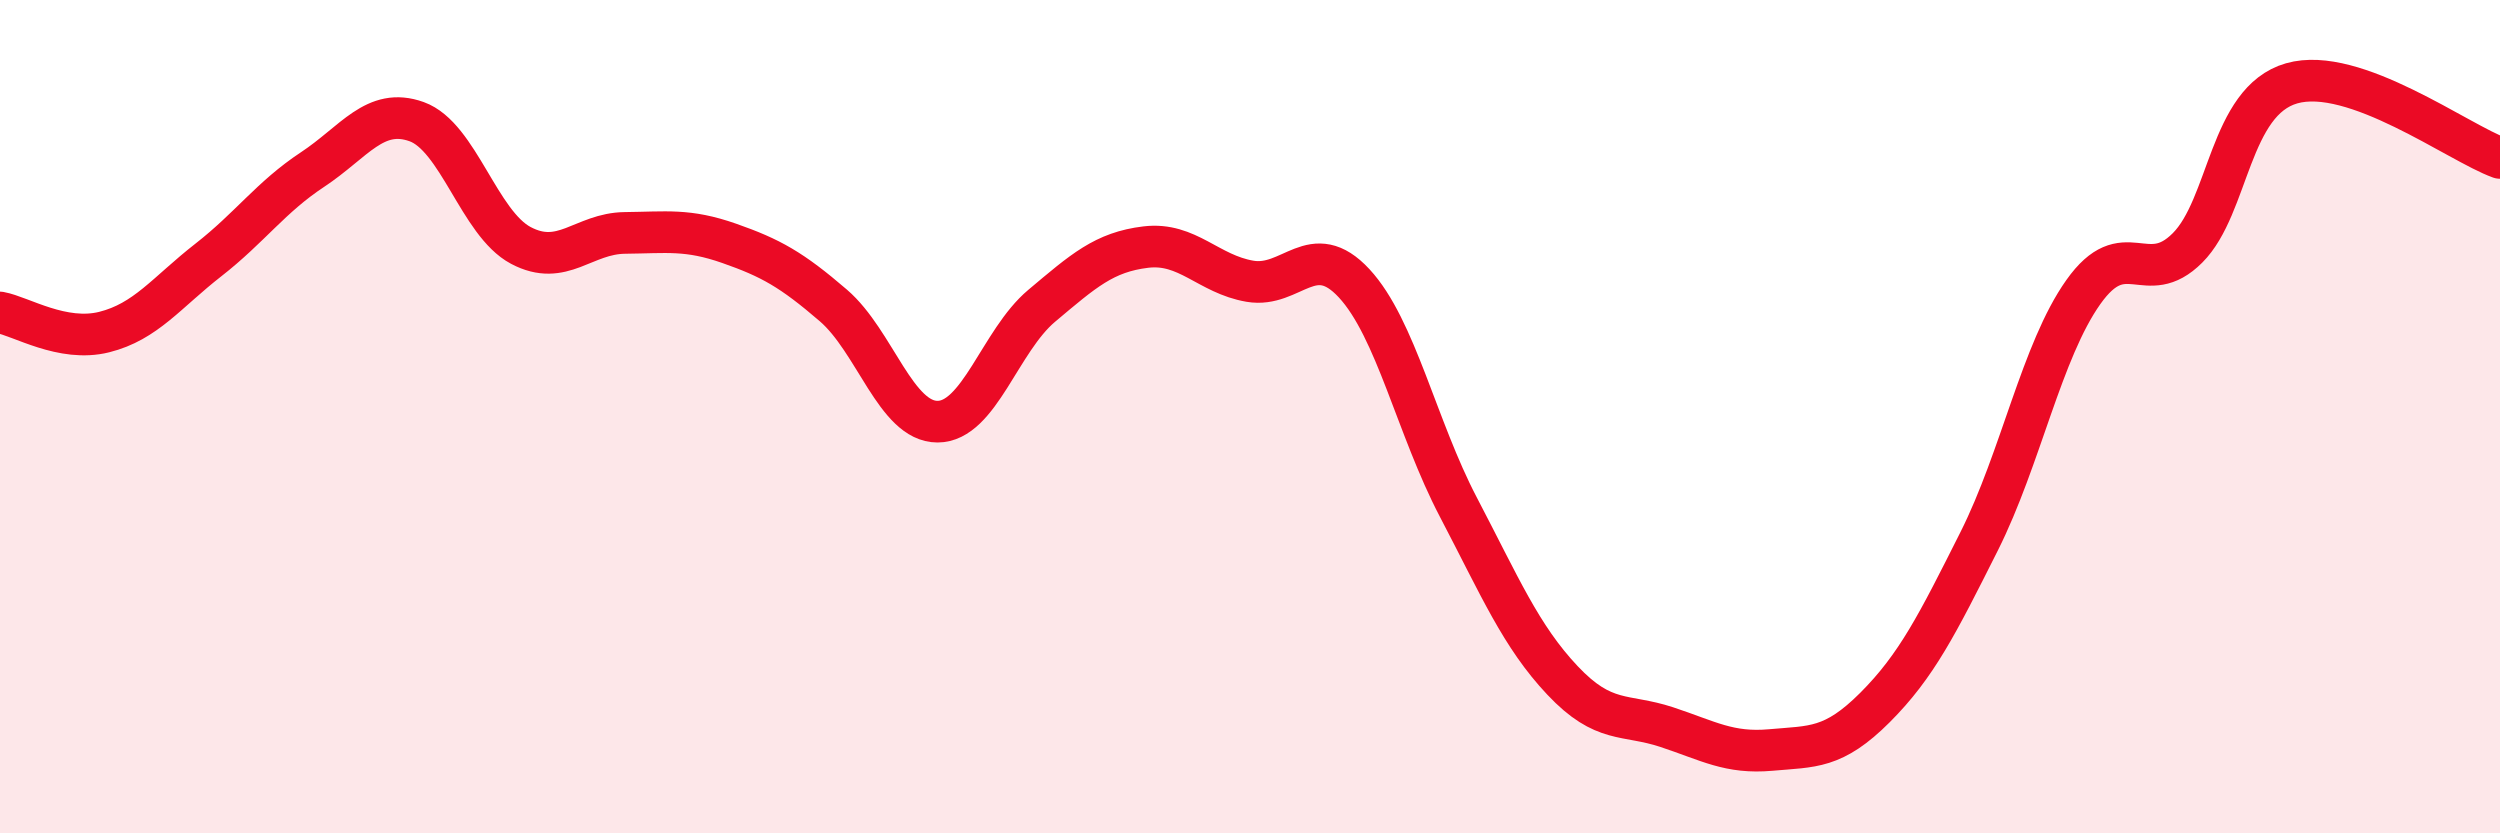
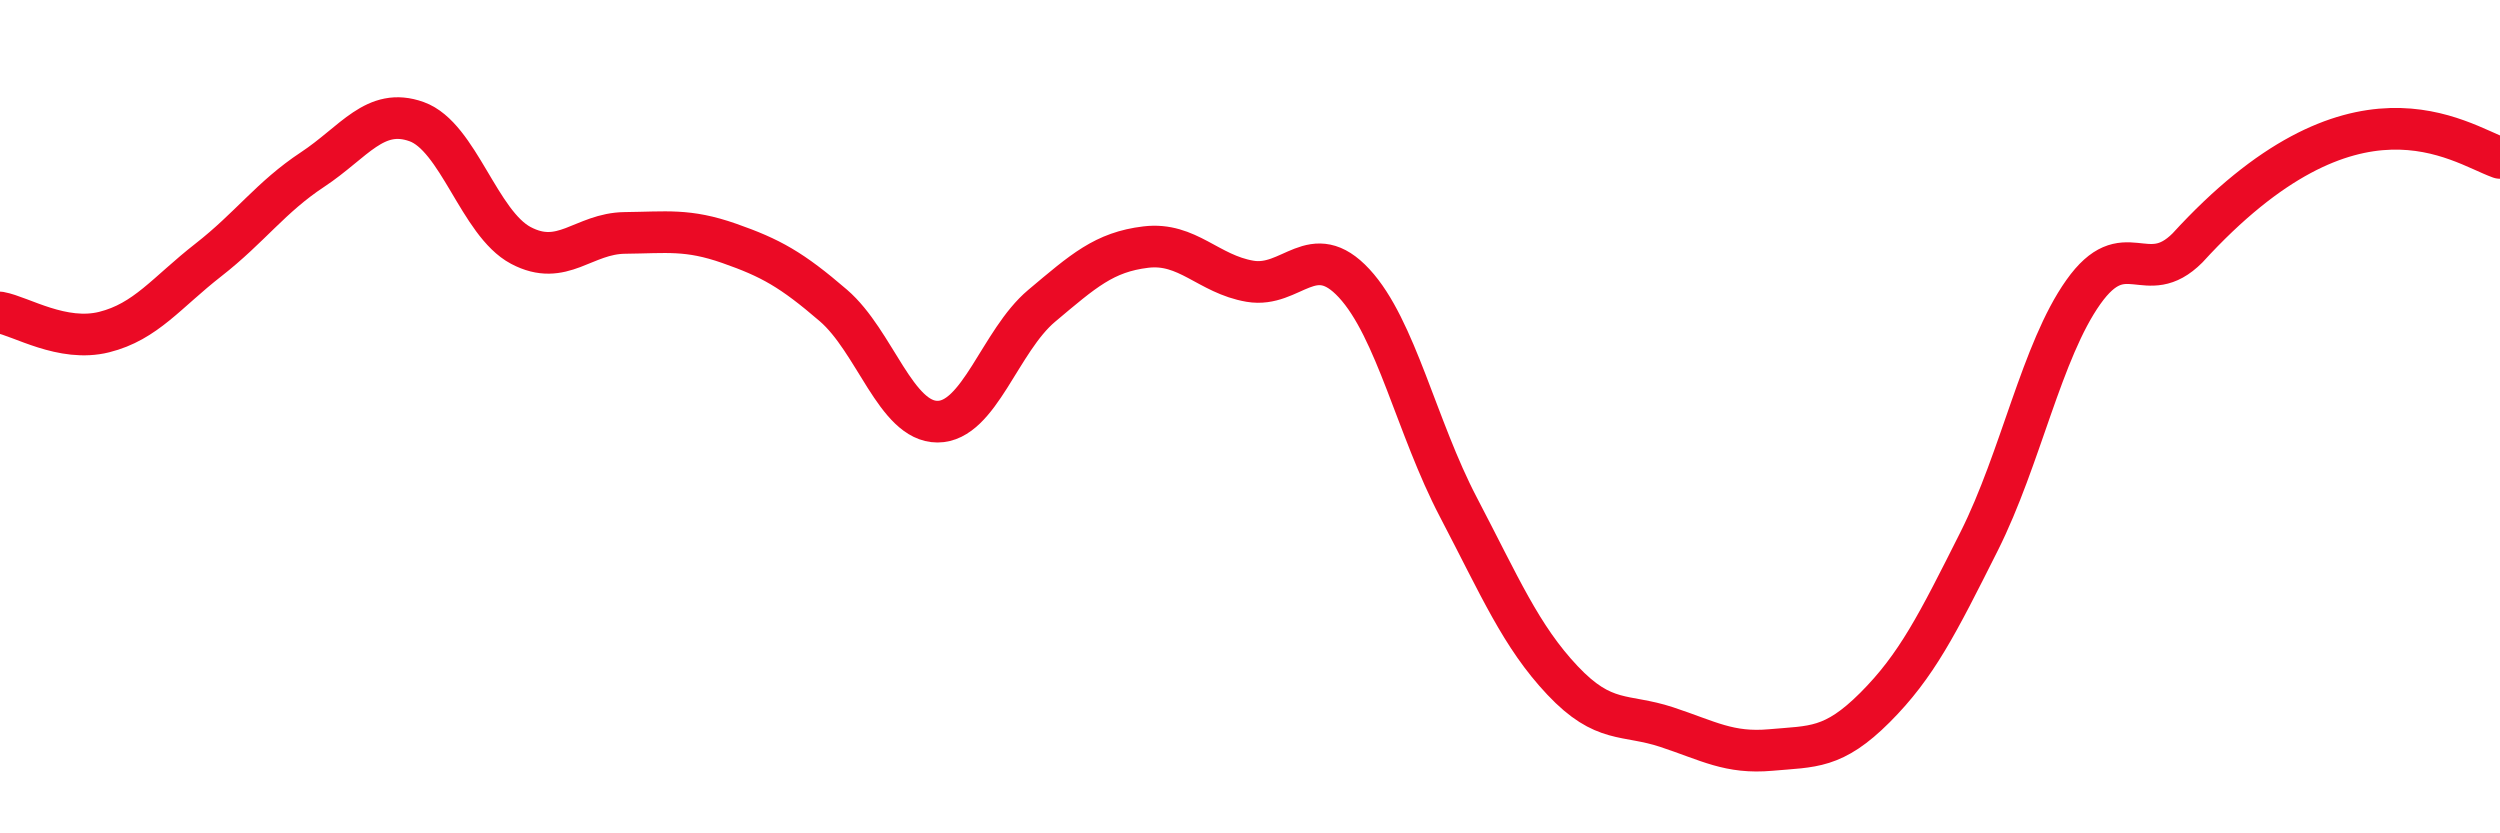
<svg xmlns="http://www.w3.org/2000/svg" width="60" height="20" viewBox="0 0 60 20">
-   <path d="M 0,7.5 C 0.5,7.59 1.5,8.22 2.5,7.97 C 3.5,7.72 4,7.02 5,6.24 C 6,5.46 6.5,4.73 7.5,4.07 C 8.5,3.41 9,2.56 10,2.92 C 11,3.28 11.5,5.36 12.5,5.89 C 13.5,6.42 14,5.6 15,5.59 C 16,5.58 16.5,5.49 17.5,5.84 C 18.5,6.19 19,6.47 20,7.33 C 21,8.19 21.5,10.12 22.5,10.12 C 23.5,10.12 24,8.18 25,7.34 C 26,6.5 26.5,6.05 27.5,5.93 C 28.5,5.81 29,6.58 30,6.75 C 31,6.92 31.5,5.72 32.5,6.8 C 33.5,7.88 34,10.26 35,12.17 C 36,14.08 36.5,15.27 37.5,16.33 C 38.5,17.39 39,17.12 40,17.45 C 41,17.78 41.5,18.09 42.5,18 C 43.5,17.91 44,17.98 45,16.98 C 46,15.98 46.5,14.98 47.5,12.99 C 48.5,11 49,8.42 50,7.01 C 51,5.6 51.5,6.95 52.5,5.95 C 53.5,4.95 53.5,2.43 55,2 C 56.5,1.57 59,3.43 60,3.79L60 20L0 20Z" fill="#EB0A25" opacity="0.1" stroke-linecap="round" stroke-linejoin="round" />
-   <path d="M 0,7.5 C 0.5,7.59 1.5,8.22 2.5,7.97 C 3.5,7.72 4,7.02 5,6.24 C 6,5.46 6.5,4.73 7.5,4.07 C 8.5,3.41 9,2.56 10,2.92 C 11,3.28 11.5,5.36 12.5,5.89 C 13.5,6.42 14,5.6 15,5.59 C 16,5.58 16.5,5.49 17.5,5.84 C 18.5,6.19 19,6.47 20,7.33 C 21,8.19 21.5,10.12 22.5,10.12 C 23.5,10.12 24,8.18 25,7.34 C 26,6.5 26.5,6.05 27.5,5.93 C 28.5,5.81 29,6.58 30,6.75 C 31,6.92 31.5,5.72 32.5,6.8 C 33.5,7.88 34,10.26 35,12.17 C 36,14.08 36.5,15.27 37.5,16.33 C 38.5,17.39 39,17.12 40,17.45 C 41,17.78 41.5,18.09 42.5,18 C 43.5,17.91 44,17.98 45,16.98 C 46,15.98 46.5,14.98 47.5,12.99 C 48.5,11 49,8.42 50,7.01 C 51,5.6 51.5,6.95 52.5,5.95 C 53.5,4.95 53.5,2.43 55,2 C 56.5,1.57 59,3.43 60,3.79" stroke="#EB0A25" stroke-width="1" fill="none" stroke-linecap="round" stroke-linejoin="round" />
+   <path d="M 0,7.5 C 0.5,7.59 1.5,8.22 2.5,7.97 C 3.5,7.72 4,7.02 5,6.24 C 6,5.46 6.5,4.73 7.5,4.07 C 8.5,3.41 9,2.56 10,2.92 C 11,3.28 11.5,5.36 12.5,5.89 C 13.5,6.42 14,5.6 15,5.59 C 16,5.58 16.5,5.49 17.5,5.84 C 18.5,6.19 19,6.47 20,7.33 C 21,8.19 21.5,10.12 22.5,10.12 C 23.5,10.12 24,8.18 25,7.34 C 26,6.5 26.5,6.05 27.5,5.93 C 28.5,5.81 29,6.58 30,6.75 C 31,6.92 31.5,5.72 32.5,6.8 C 33.5,7.88 34,10.26 35,12.17 C 36,14.08 36.5,15.27 37.5,16.33 C 38.5,17.39 39,17.12 40,17.45 C 41,17.78 41.5,18.09 42.5,18 C 43.5,17.91 44,17.98 45,16.98 C 46,15.98 46.5,14.98 47.5,12.99 C 48.5,11 49,8.42 50,7.01 C 51,5.6 51.5,6.95 52.5,5.95 C 56.5,1.57 59,3.43 60,3.79" stroke="#EB0A25" stroke-width="1" fill="none" stroke-linecap="round" stroke-linejoin="round" />
</svg>